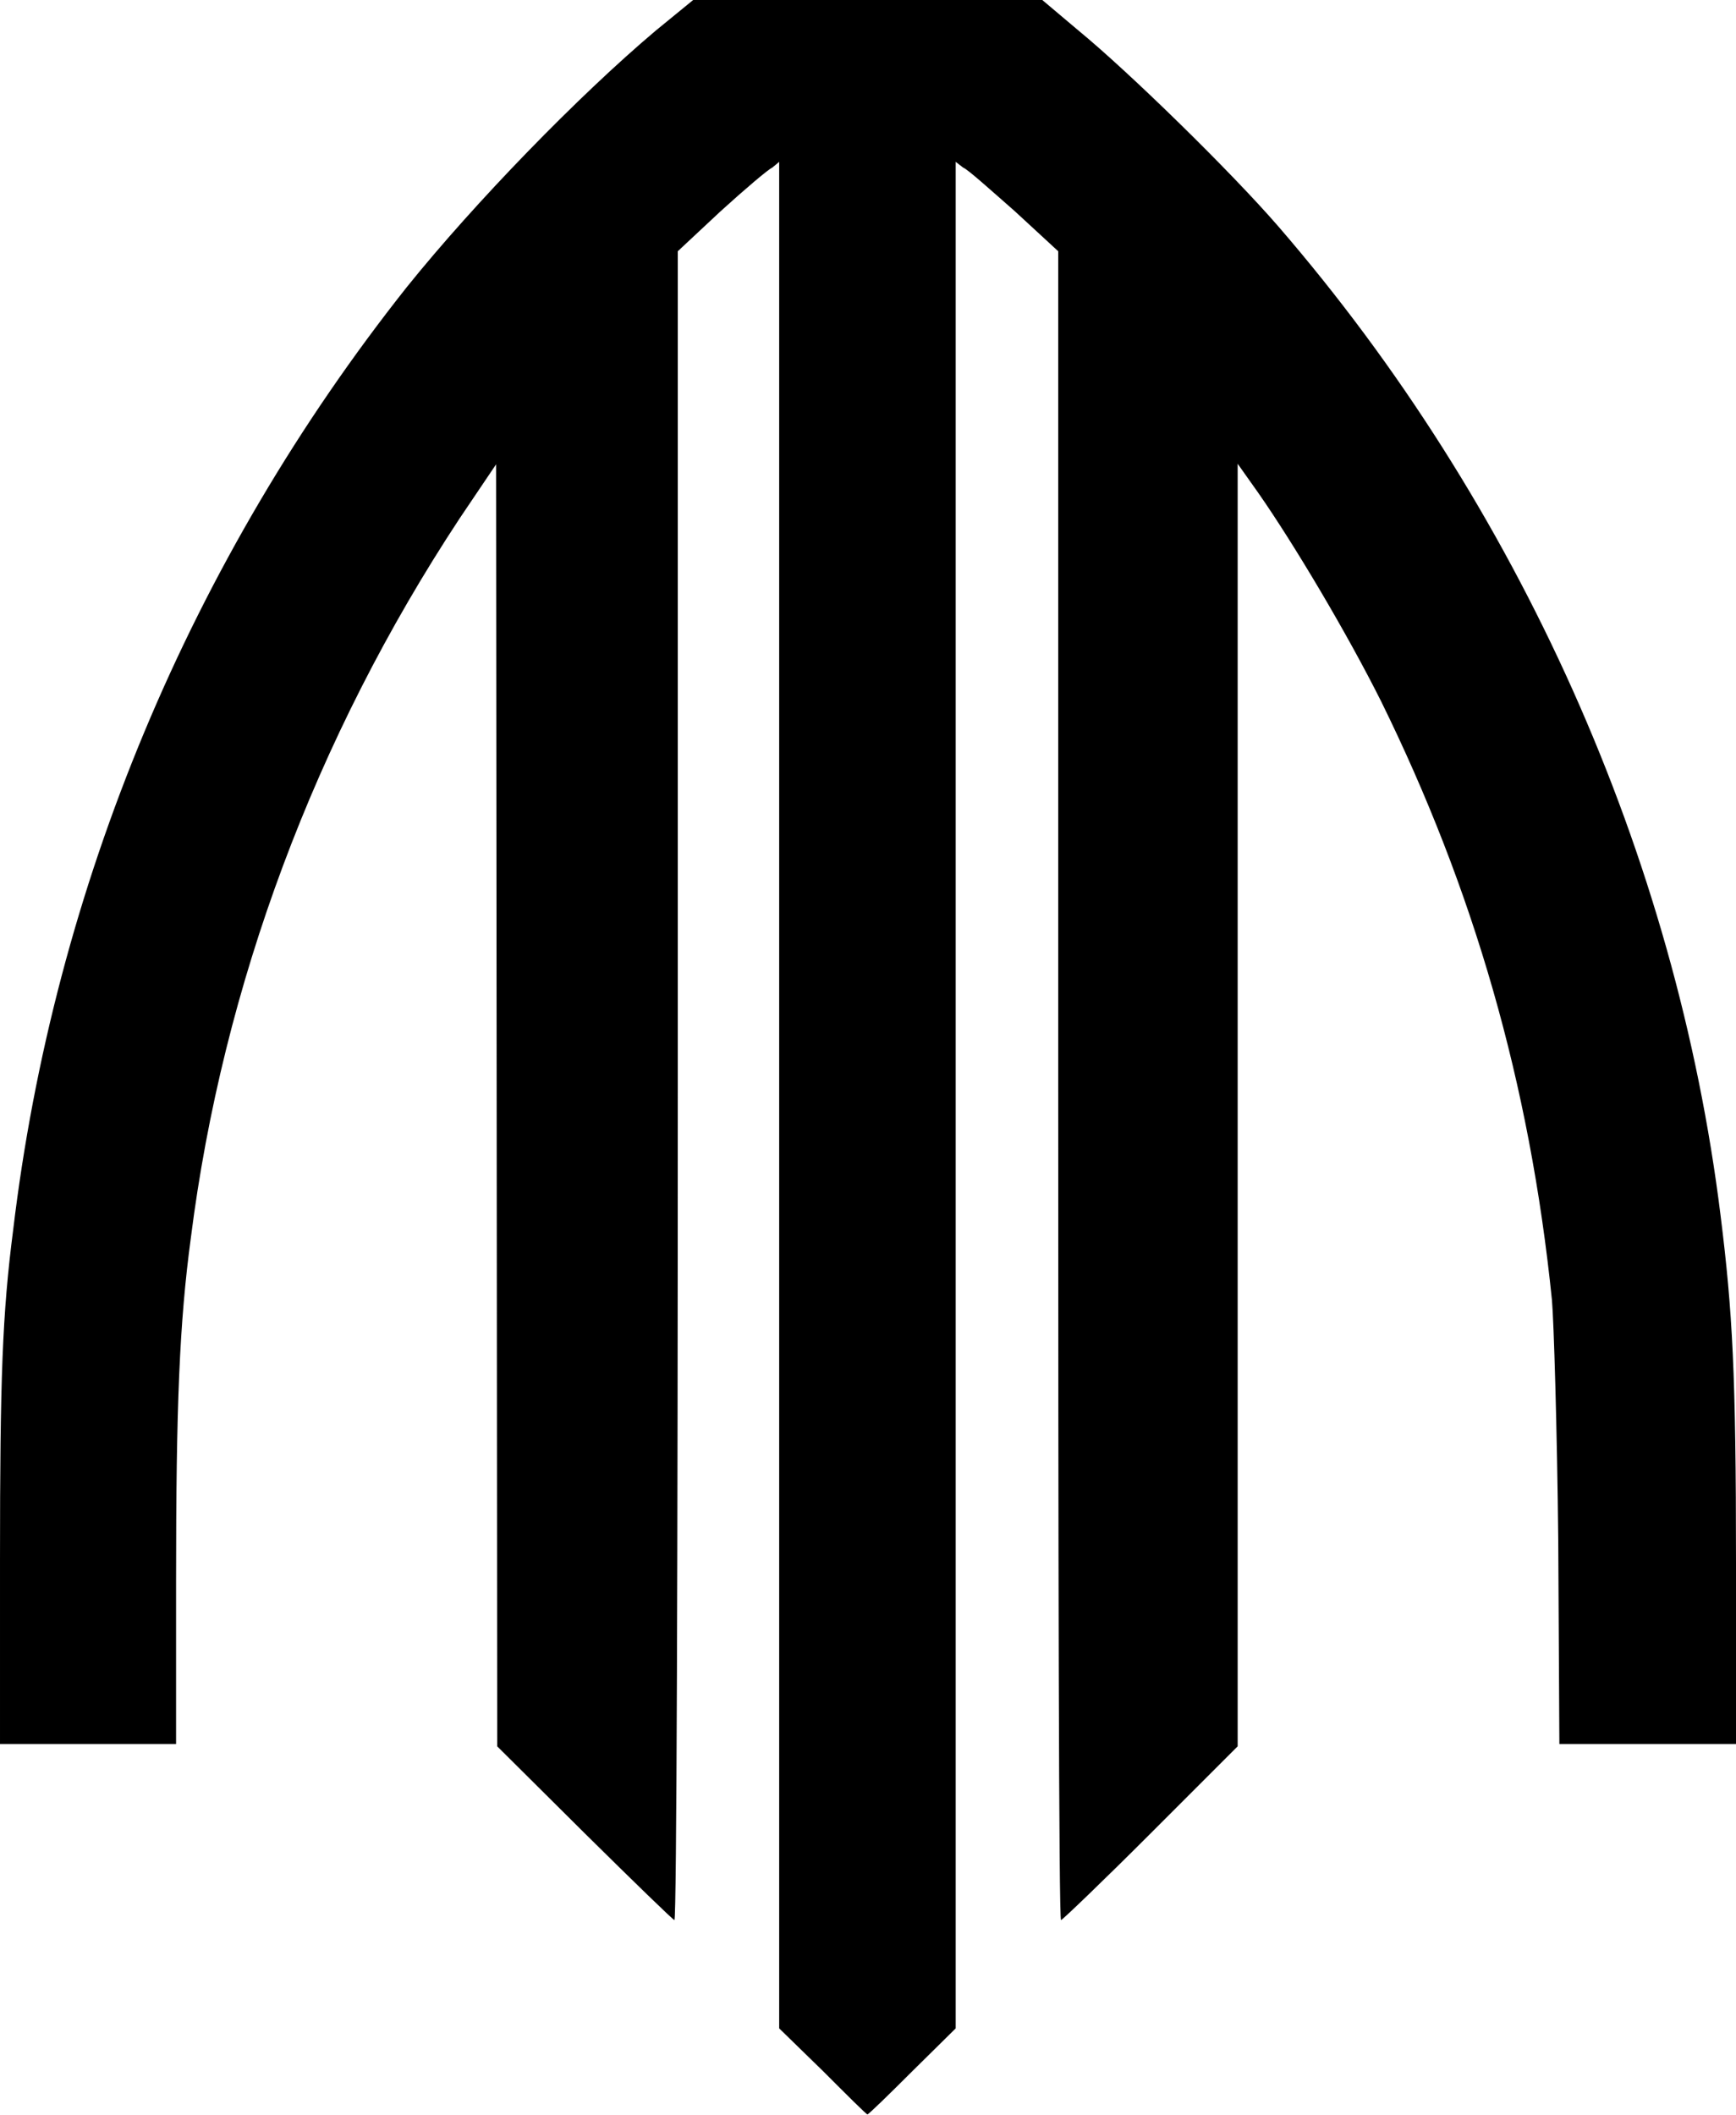
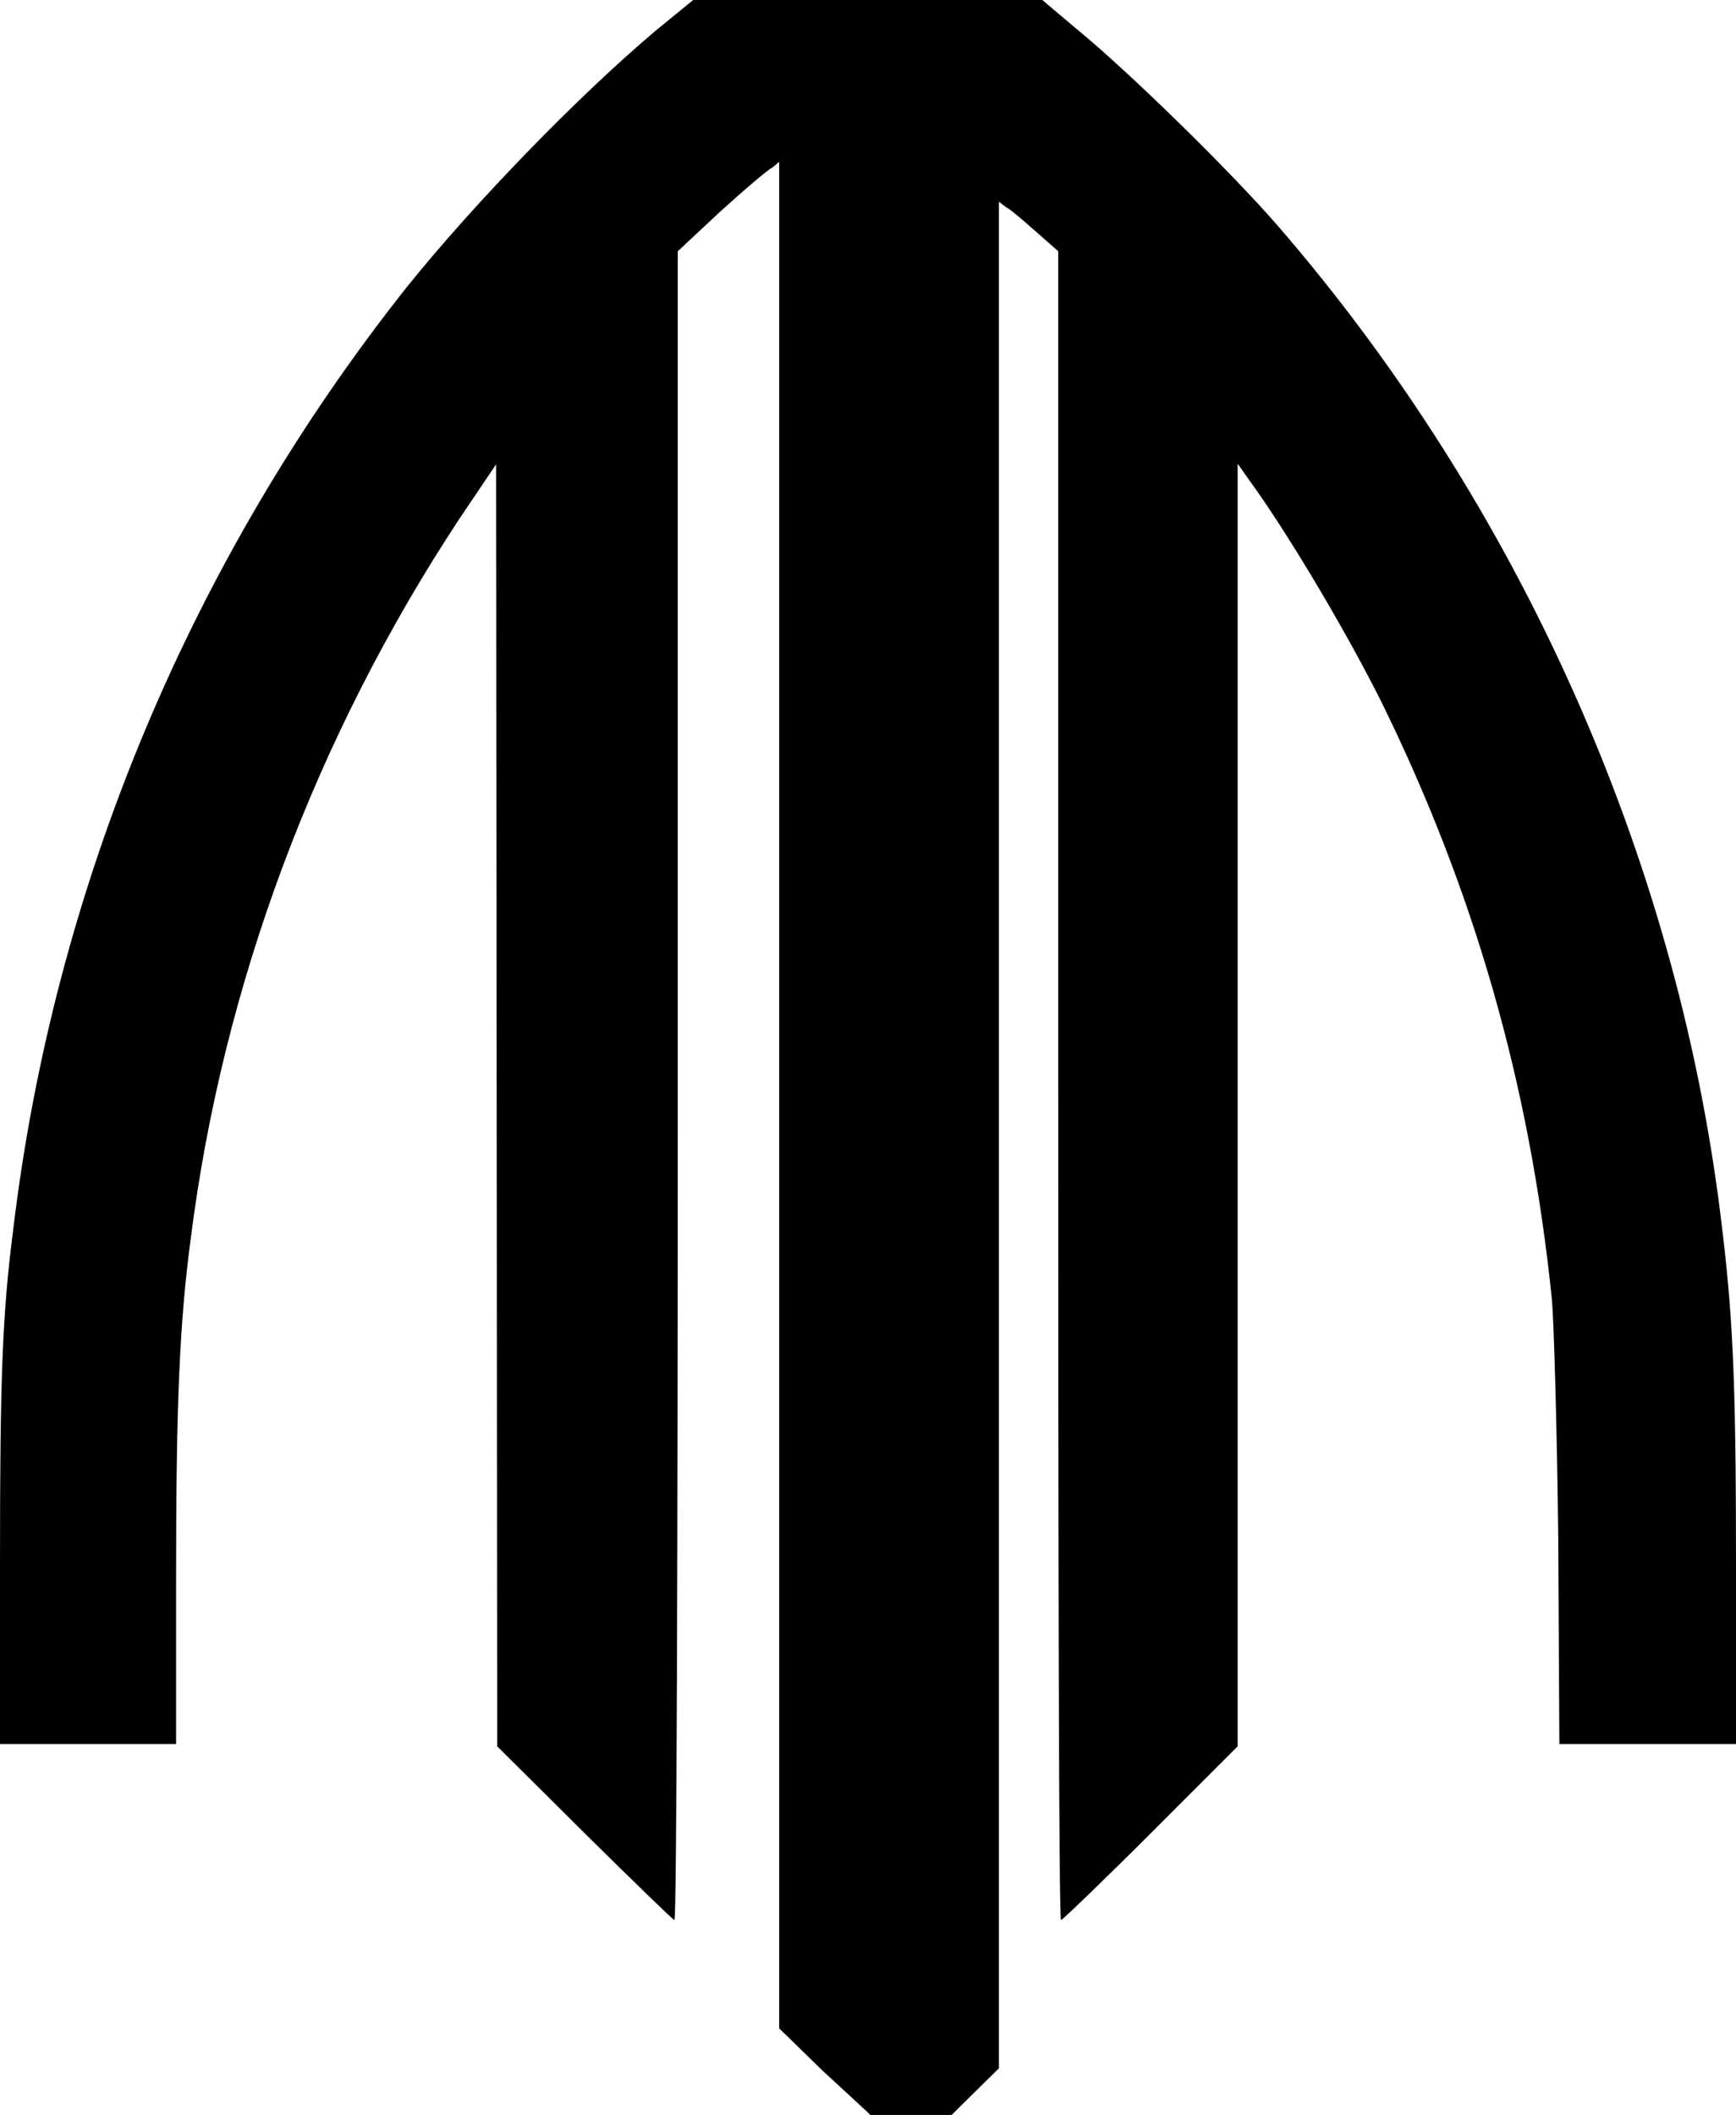
<svg xmlns="http://www.w3.org/2000/svg" version="1.2" viewBox="0 0 1546 1883" width="1546" height="1883">
  <style />
-   <path fill-rule="evenodd" d="m732.9 1843.9l-39-38v-1661.8l-6.1 5.1c-3.6 1.5-24.4 19.2-46.2 39l-38 35.5v742.7c0 408.8-1 743.1-3 743.1-1.1 0-37.1-35-79.7-77.1l-78.1-77.6-1-1141.4-32.5 48.2c-128.8 195.3-210.9 416-239.3 640.2-10.2 75.6-13.2 149.1-13.2 305.9v145h-156.8v-163.8c0-162.3 2.1-219.1 11.7-293.7 36.5-305.9 158.3-597 350.5-839.5 60.8-75.6 153.1-170.5 221.6-228.3l33.5-27.4h310.9l32.5 27.4c45.1 37.1 135.4 125.3 178 174.5 213.5 247.1 354 560 393.6 880.6 10.6 85.2 13.7 140 13.7 308.4v161.8h-157.3l-1-181c-1-99.5-4-196.4-5.6-214.1-19.7-193.8-70-366.2-152.1-533.1-30.5-60.9-77.6-140-109.1-185.2l-18.7-26.4v1141.9l-77.6 77.6c-42.1 42.1-78.6 77.1-79.7 77.1-2 0-2.5-334.3-2.5-743.1v-742.7l-38.5-35.5c-21.3-18.7-42.1-37.5-46.2-39l-6.6-5.1v1661.8l-38.5 38c-20.8 20.8-39.1 38.6-40.1 38.6-1 0-18.8-17.8-39.6-38.6z" />
+   <path fill-rule="evenodd" d="m732.9 1843.9l-39-38v-1661.8l-6.1 5.1c-3.6 1.5-24.4 19.2-46.2 39l-38 35.5v742.7c0 408.8-1 743.1-3 743.1-1.1 0-37.1-35-79.7-77.1l-78.1-77.6-1-1141.4-32.5 48.2c-128.8 195.3-210.9 416-239.3 640.2-10.2 75.6-13.2 149.1-13.2 305.9v145h-156.8v-163.8c0-162.3 2.1-219.1 11.7-293.7 36.5-305.9 158.3-597 350.5-839.5 60.8-75.6 153.1-170.5 221.6-228.3l33.5-27.4h310.9l32.5 27.4c45.1 37.1 135.4 125.3 178 174.5 213.5 247.1 354 560 393.6 880.6 10.6 85.2 13.7 140 13.7 308.4v161.8h-157.3l-1-181c-1-99.5-4-196.4-5.6-214.1-19.7-193.8-70-366.2-152.1-533.1-30.5-60.9-77.6-140-109.1-185.2l-18.7-26.4v1141.9l-77.6 77.6c-42.1 42.1-78.6 77.1-79.7 77.1-2 0-2.5-334.3-2.5-743.1v-742.7c-21.3-18.7-42.1-37.5-46.2-39l-6.6-5.1v1661.8l-38.5 38c-20.8 20.8-39.1 38.6-40.1 38.6-1 0-18.8-17.8-39.6-38.6z" />
</svg>